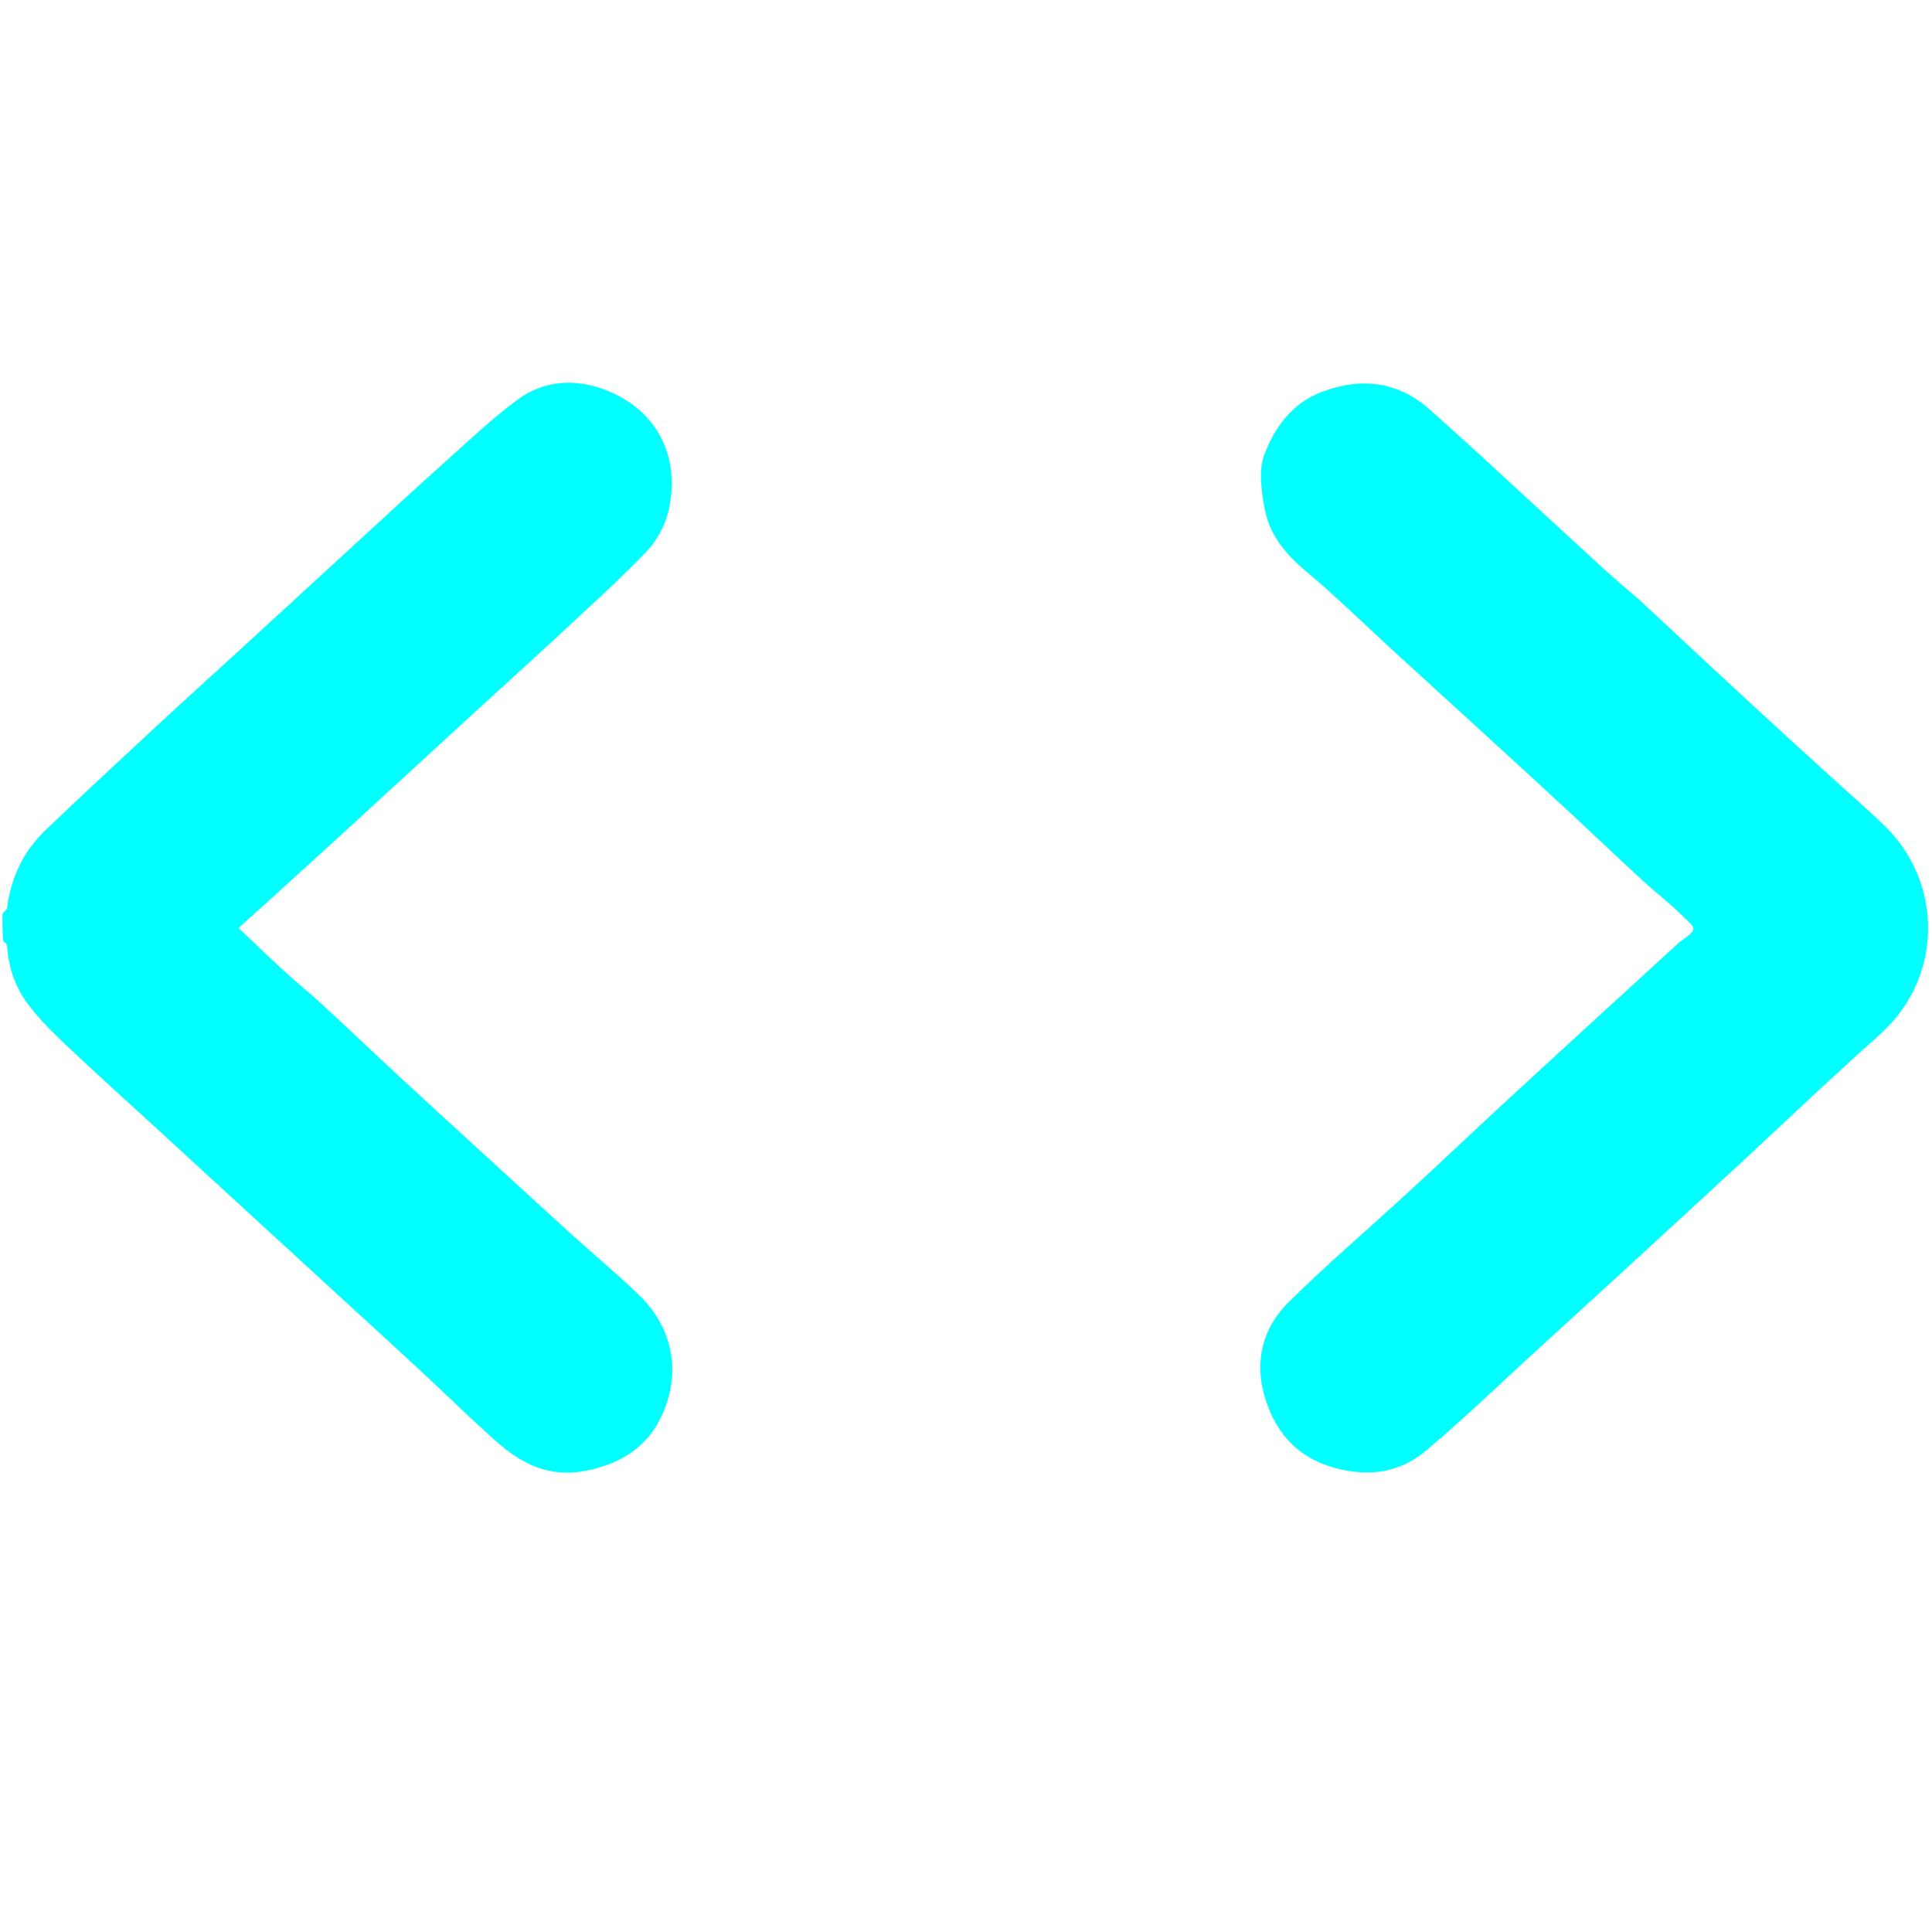
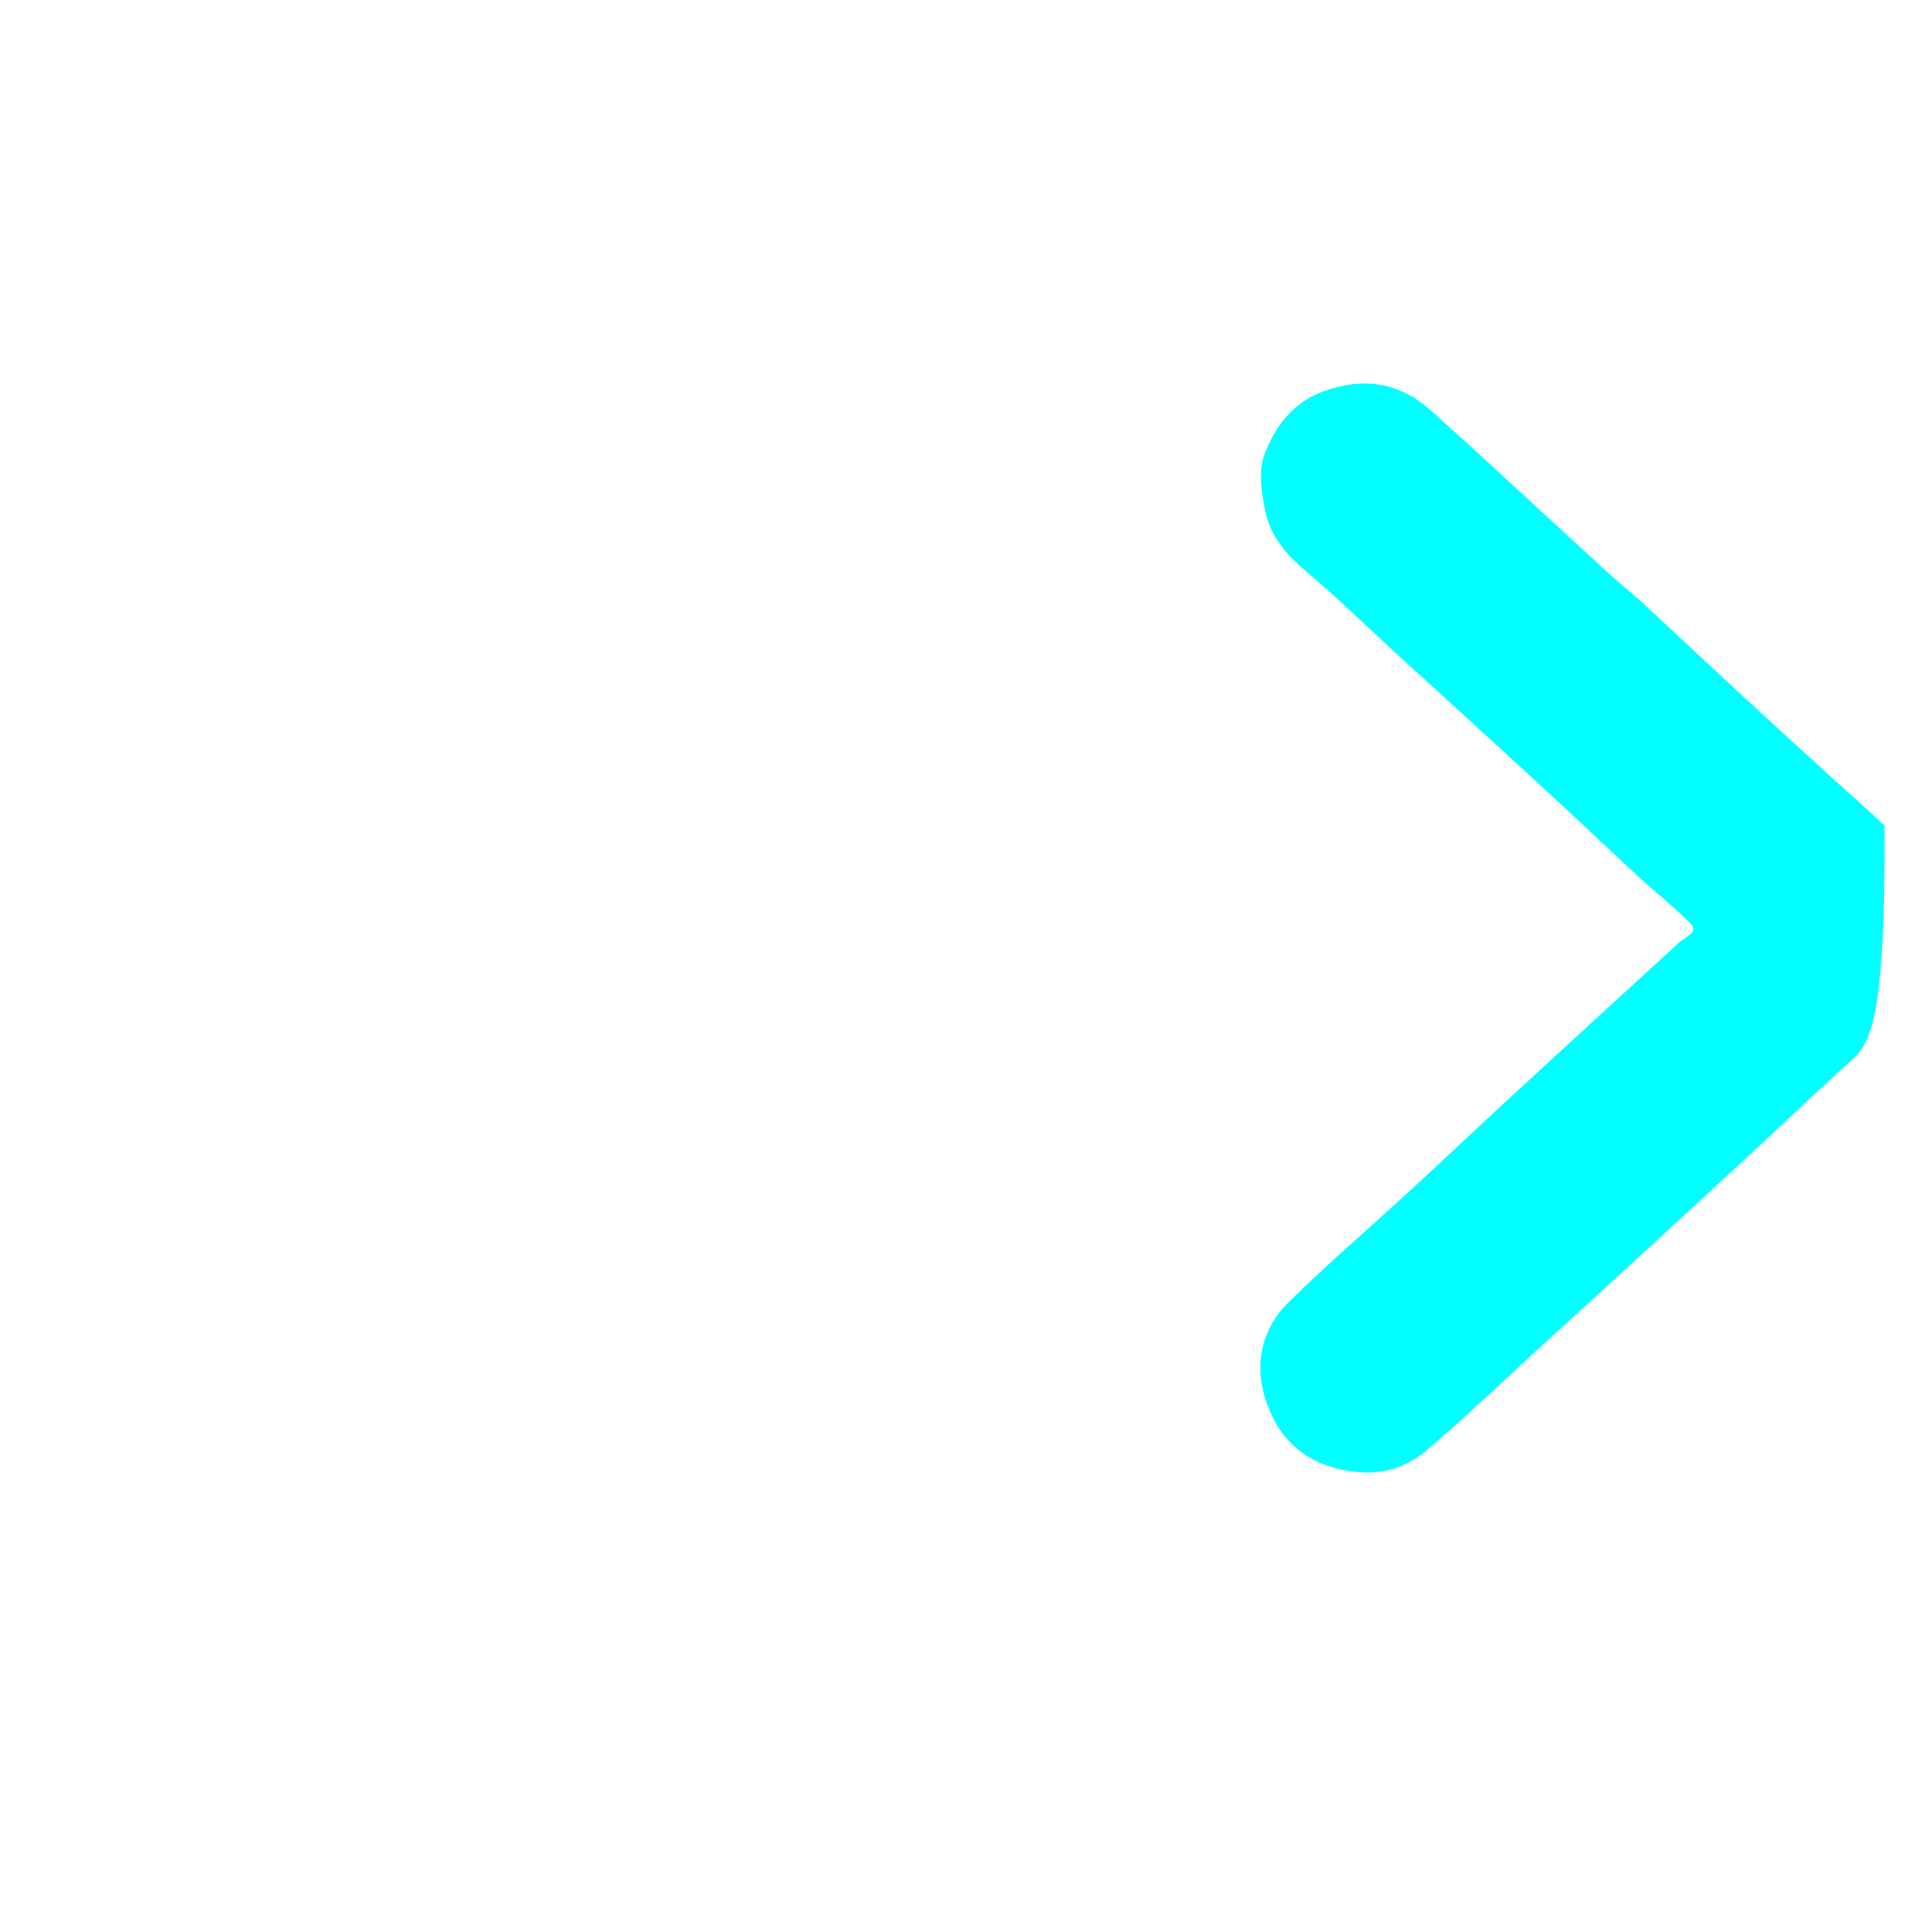
<svg xmlns="http://www.w3.org/2000/svg" version="1.1" id="Layer_1" x="0px" y="0px" width="100%" viewBox="0 0 800 800" enable-background="new 0 0 800 800" xml:space="preserve">
-   <path fill="#00FFFF" opacity="1" stroke="none" d=" M1,378.461   C1.666,377.343 2.83,376.75 2.923,376.02   C4.522,363.494 9.619,352.597 18.701,343.896   C34.101,329.141 49.757,314.652 65.393,300.147   C76.879,289.493 88.521,279.006 100.068,268.417   C116.487,253.362 132.875,238.272 149.293,223.216   C160.963,212.514 172.57,201.742 184.374,191.19   C194.159,182.443 203.72,173.338 214.239,165.553   C225.308,157.362 238.276,156.64 250.945,161.57   C272.85,170.094 281.924,190.198 276.756,211.762   C275.317,217.765 271.905,224.031 267.632,228.479   C256.177,240.399 243.834,251.473 231.714,262.744   C220.12,273.527 208.351,284.121 196.68,294.822   C180.384,309.764 164.12,324.743 147.817,339.679   C136.388,350.15 124.925,360.584 113.461,371.018   C108.698,375.354 103.894,379.646 98.764,384.268   C105.461,390.596 111.807,396.732 118.312,402.694   C123.149,407.127 128.302,411.216 133.124,415.665   C143.696,425.421 154.104,435.353 164.658,445.128   C176.764,456.339 188.946,467.467 201.11,478.615   C212.906,489.425 224.684,500.256 236.539,511.001   C245.804,519.399 255.422,527.422 264.441,536.074   C277.552,548.651 281.93,565.732 275.348,583.068   C269.546,598.351 257.791,606.222 241.832,609.138   C227.196,611.812 215.802,606.028 205.559,596.922   C194.563,587.146 184.07,576.806 173.274,566.802   C161.171,555.588 148.977,544.473 136.821,533.317   C124.664,522.161 112.503,511.01 100.347,499.853   C88.192,488.696 76.042,477.533 63.886,466.378   C51.729,455.221 39.442,444.203 27.462,432.86   C21.792,427.491 16.158,421.916 11.499,415.693   C6.332,408.789 3.569,400.604 2.943,391.838   C2.882,390.978 2.112,390.168 1.336,389.667   C1,386.307 1,382.614 1,378.461  z" data-index="1" style="opacity: 1;" />
-   <path fill="#00FFFF" opacity="1" stroke="none" d=" M679.196,248.704   C694.078,262.59 708.676,276.255 723.359,289.828   C734.985,300.575 746.709,311.216 758.403,321.891   C765.707,328.558 773.218,335.009 780.318,341.886   C801.881,362.772 804.395,396.055 786.48,419.66   C780.911,426.998 773.23,432.744 766.451,439.15   C762.133,443.23 757.663,447.15 753.316,451.2   C742.915,460.894 732.591,470.671 722.154,480.327   C705.314,495.907 688.422,511.431 671.526,526.949   C659.987,537.547 648.405,548.096 636.838,558.662   C621.375,572.788 606.303,587.379 590.282,600.842   C581.747,608.014 571.365,610.967 559.442,609.226   C540.172,606.412 528.485,595.439 523.462,577.575   C519.467,563.37 522.981,549.697 533.479,539.312   C548.238,524.712 564.018,511.143 579.355,497.126   C583.619,493.228 587.881,489.328 592.108,485.39   C602.268,475.925 612.37,466.398 622.563,456.969   C634.674,445.766 646.85,434.633 659.009,423.481   C670.923,412.555 682.852,401.644 694.773,390.725   C695.018,390.5 695.223,390.22 695.494,390.035   C703.81,384.354 702.317,384.713 695.391,378.006   C690.445,373.215 684.941,369.006 679.875,364.333   C669.301,354.58 658.895,344.646 648.342,334.872   C636.237,323.661 624.061,312.528 611.891,301.389   C600.457,290.923 588.975,280.511 577.543,270.044   C565.252,258.79 553.358,247.064 540.593,236.379   C532.262,229.405 525.747,221.475 523.746,210.995   C522.335,203.604 521.032,194.977 523.511,188.33   C527.769,176.914 535.263,166.737 547.661,162.159   C564.073,156.098 579.238,157.987 592.549,170.036   C599.387,176.226 606.282,182.354 613.074,188.594   C630.214,204.341 647.279,220.168 664.441,235.889   C669.155,240.207 674.106,244.265 679.196,248.704  z" data-index="3" style="opacity: 1;" />
+   <path fill="#00FFFF" opacity="1" stroke="none" d=" M679.196,248.704   C694.078,262.59 708.676,276.255 723.359,289.828   C734.985,300.575 746.709,311.216 758.403,321.891   C765.707,328.558 773.218,335.009 780.318,341.886   C780.911,426.998 773.23,432.744 766.451,439.15   C762.133,443.23 757.663,447.15 753.316,451.2   C742.915,460.894 732.591,470.671 722.154,480.327   C705.314,495.907 688.422,511.431 671.526,526.949   C659.987,537.547 648.405,548.096 636.838,558.662   C621.375,572.788 606.303,587.379 590.282,600.842   C581.747,608.014 571.365,610.967 559.442,609.226   C540.172,606.412 528.485,595.439 523.462,577.575   C519.467,563.37 522.981,549.697 533.479,539.312   C548.238,524.712 564.018,511.143 579.355,497.126   C583.619,493.228 587.881,489.328 592.108,485.39   C602.268,475.925 612.37,466.398 622.563,456.969   C634.674,445.766 646.85,434.633 659.009,423.481   C670.923,412.555 682.852,401.644 694.773,390.725   C695.018,390.5 695.223,390.22 695.494,390.035   C703.81,384.354 702.317,384.713 695.391,378.006   C690.445,373.215 684.941,369.006 679.875,364.333   C669.301,354.58 658.895,344.646 648.342,334.872   C636.237,323.661 624.061,312.528 611.891,301.389   C600.457,290.923 588.975,280.511 577.543,270.044   C565.252,258.79 553.358,247.064 540.593,236.379   C532.262,229.405 525.747,221.475 523.746,210.995   C522.335,203.604 521.032,194.977 523.511,188.33   C527.769,176.914 535.263,166.737 547.661,162.159   C564.073,156.098 579.238,157.987 592.549,170.036   C599.387,176.226 606.282,182.354 613.074,188.594   C630.214,204.341 647.279,220.168 664.441,235.889   C669.155,240.207 674.106,244.265 679.196,248.704  z" data-index="3" style="opacity: 1;" />
</svg>